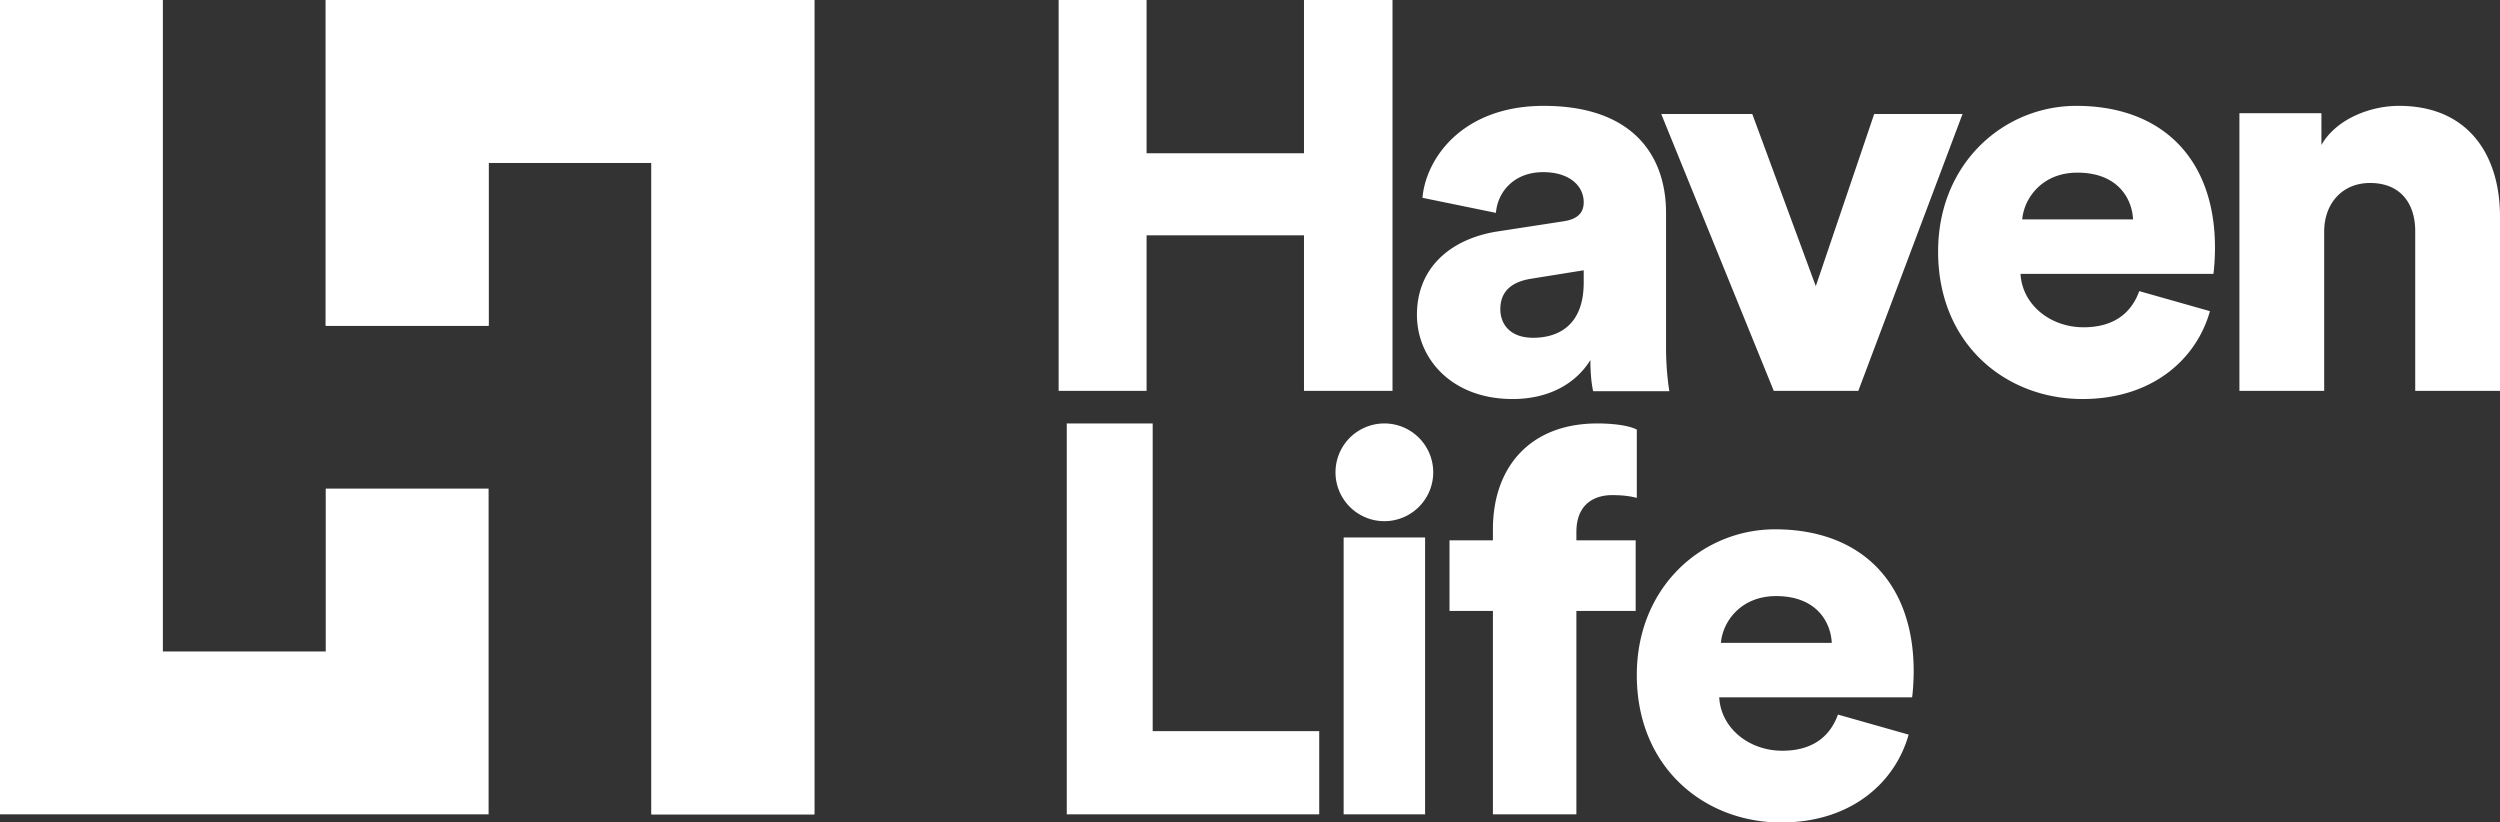
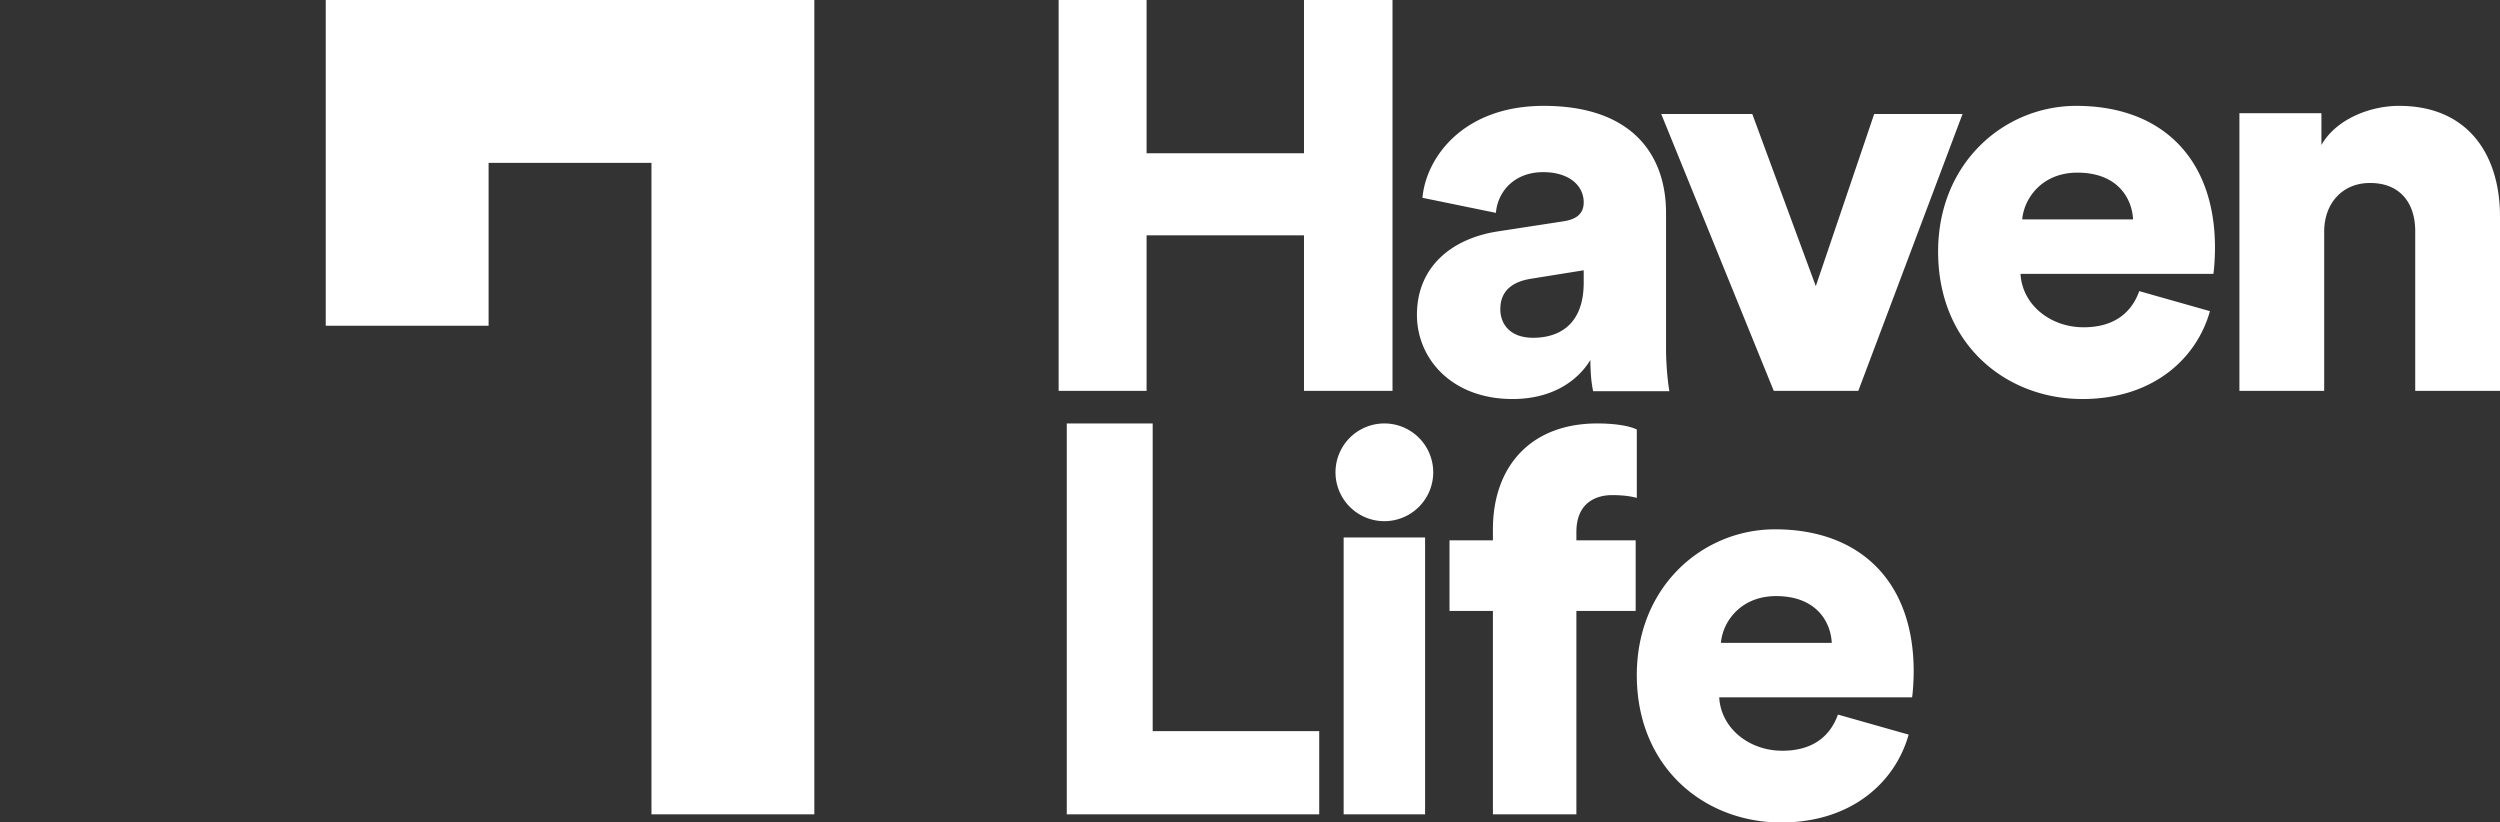
<svg xmlns="http://www.w3.org/2000/svg" viewBox="0 0 307 101" fill="#FFF">
  <rect x="0" y="0" width="307" height="101" fill="#333333" stroke="none" />
-   <path d="M40 60v20H20V0H0v100h60V60zm20-20V20h20v80h20V0H40v40z" />
  <path d="M60 40V20h20v80h20V0H40v40zm100.13-11.1H140.8V48H130V0h10.8v18.82h19.33V0H171v48h-10.87V28.9zm31.9-1.73c1.84-.28 2.45-1.17 2.45-2.33 0-1.98-1.7-3.7-4.98-3.7-3.62 0-5.6 2.47-5.8 5l-9.02-1.85C175.1 19.43 179.6 13 189.57 13c11 0 15.02 6.16 15.02 13.14v16.63c0 2.67.34 4.93.41 5.27h-9.36c-.06-.27-.34-1.5-.34-3.83-1.77 2.87-5.05 4.79-9.56 4.79C178.3 49 174 44.07 174 38.66c0-6.02 4.44-9.44 10.04-10.26l7.99-1.23zm2.45 7.53v-1.51l-6.41 1.03c-2.19.34-3.83 1.36-3.83 3.76 0 1.78 1.16 3.5 4.03 3.5 3.07 0 6.21-1.51 6.21-6.78zM217.82 48L204 14h11.18l7.8 21.14L230.15 14H241l-12.8 34h-10.38zm37.9 1C246.35 49 238 42.3 238 30.9c0-10.93 8.14-17.9 16.97-17.9C265.5 13 272 19.49 272 30.42c0 1.43-.14 3-.2 3.21h-23.68c.21 3.83 3.7 6.56 7.73 6.56 3.77 0 5.89-1.78 6.85-4.44l8.68 2.46C269.74 44.08 264.34 49 255.72 49zm6.22-22.06c-.13-2.6-1.91-5.74-6.84-5.74-4.38 0-6.56 3.2-6.77 5.74h13.61zM275 48V13.9h10.07v3.9c1.85-3.22 6.03-4.8 9.53-4.8 8.56 0 12.4 6.1 12.4 13.59V48h-10.41V28.37c0-3.36-1.79-5.9-5.55-5.9-3.43 0-5.63 2.54-5.63 5.97V48H275zm-144 4h10.55v37.78H162V100h-31V52zm34 48V66h10v34h-10zm11-42a6 6 0 1 1-12 0 6 6 0 0 1 12 0zm17.58 42h-10.25V75.02H178v-8.67h5.33V65c0-7.72 4.65-13 12.81-13 2.1 0 3.92.27 4.86.75v8.39c-.54-.14-1.42-.34-3.04-.34-1.82 0-4.38.81-4.38 4.54v1.01h7.28v8.67h-7.28V100zm25.14 1c-9.37 0-17.72-6.7-17.72-18.1 0-10.93 8.14-17.9 16.97-17.9C228.5 65 235 71.49 235 82.42c0 1.43-.14 3-.2 3.21h-23.68c.21 3.83 3.7 6.56 7.74 6.56 3.76 0 5.88-1.78 6.84-4.44l8.68 2.46c-1.64 5.87-7.04 10.79-15.66 10.79zm6.22-22.06c-.13-2.6-1.91-5.74-6.84-5.74-4.38 0-6.57 3.2-6.77 5.74h13.61z" />
</svg>